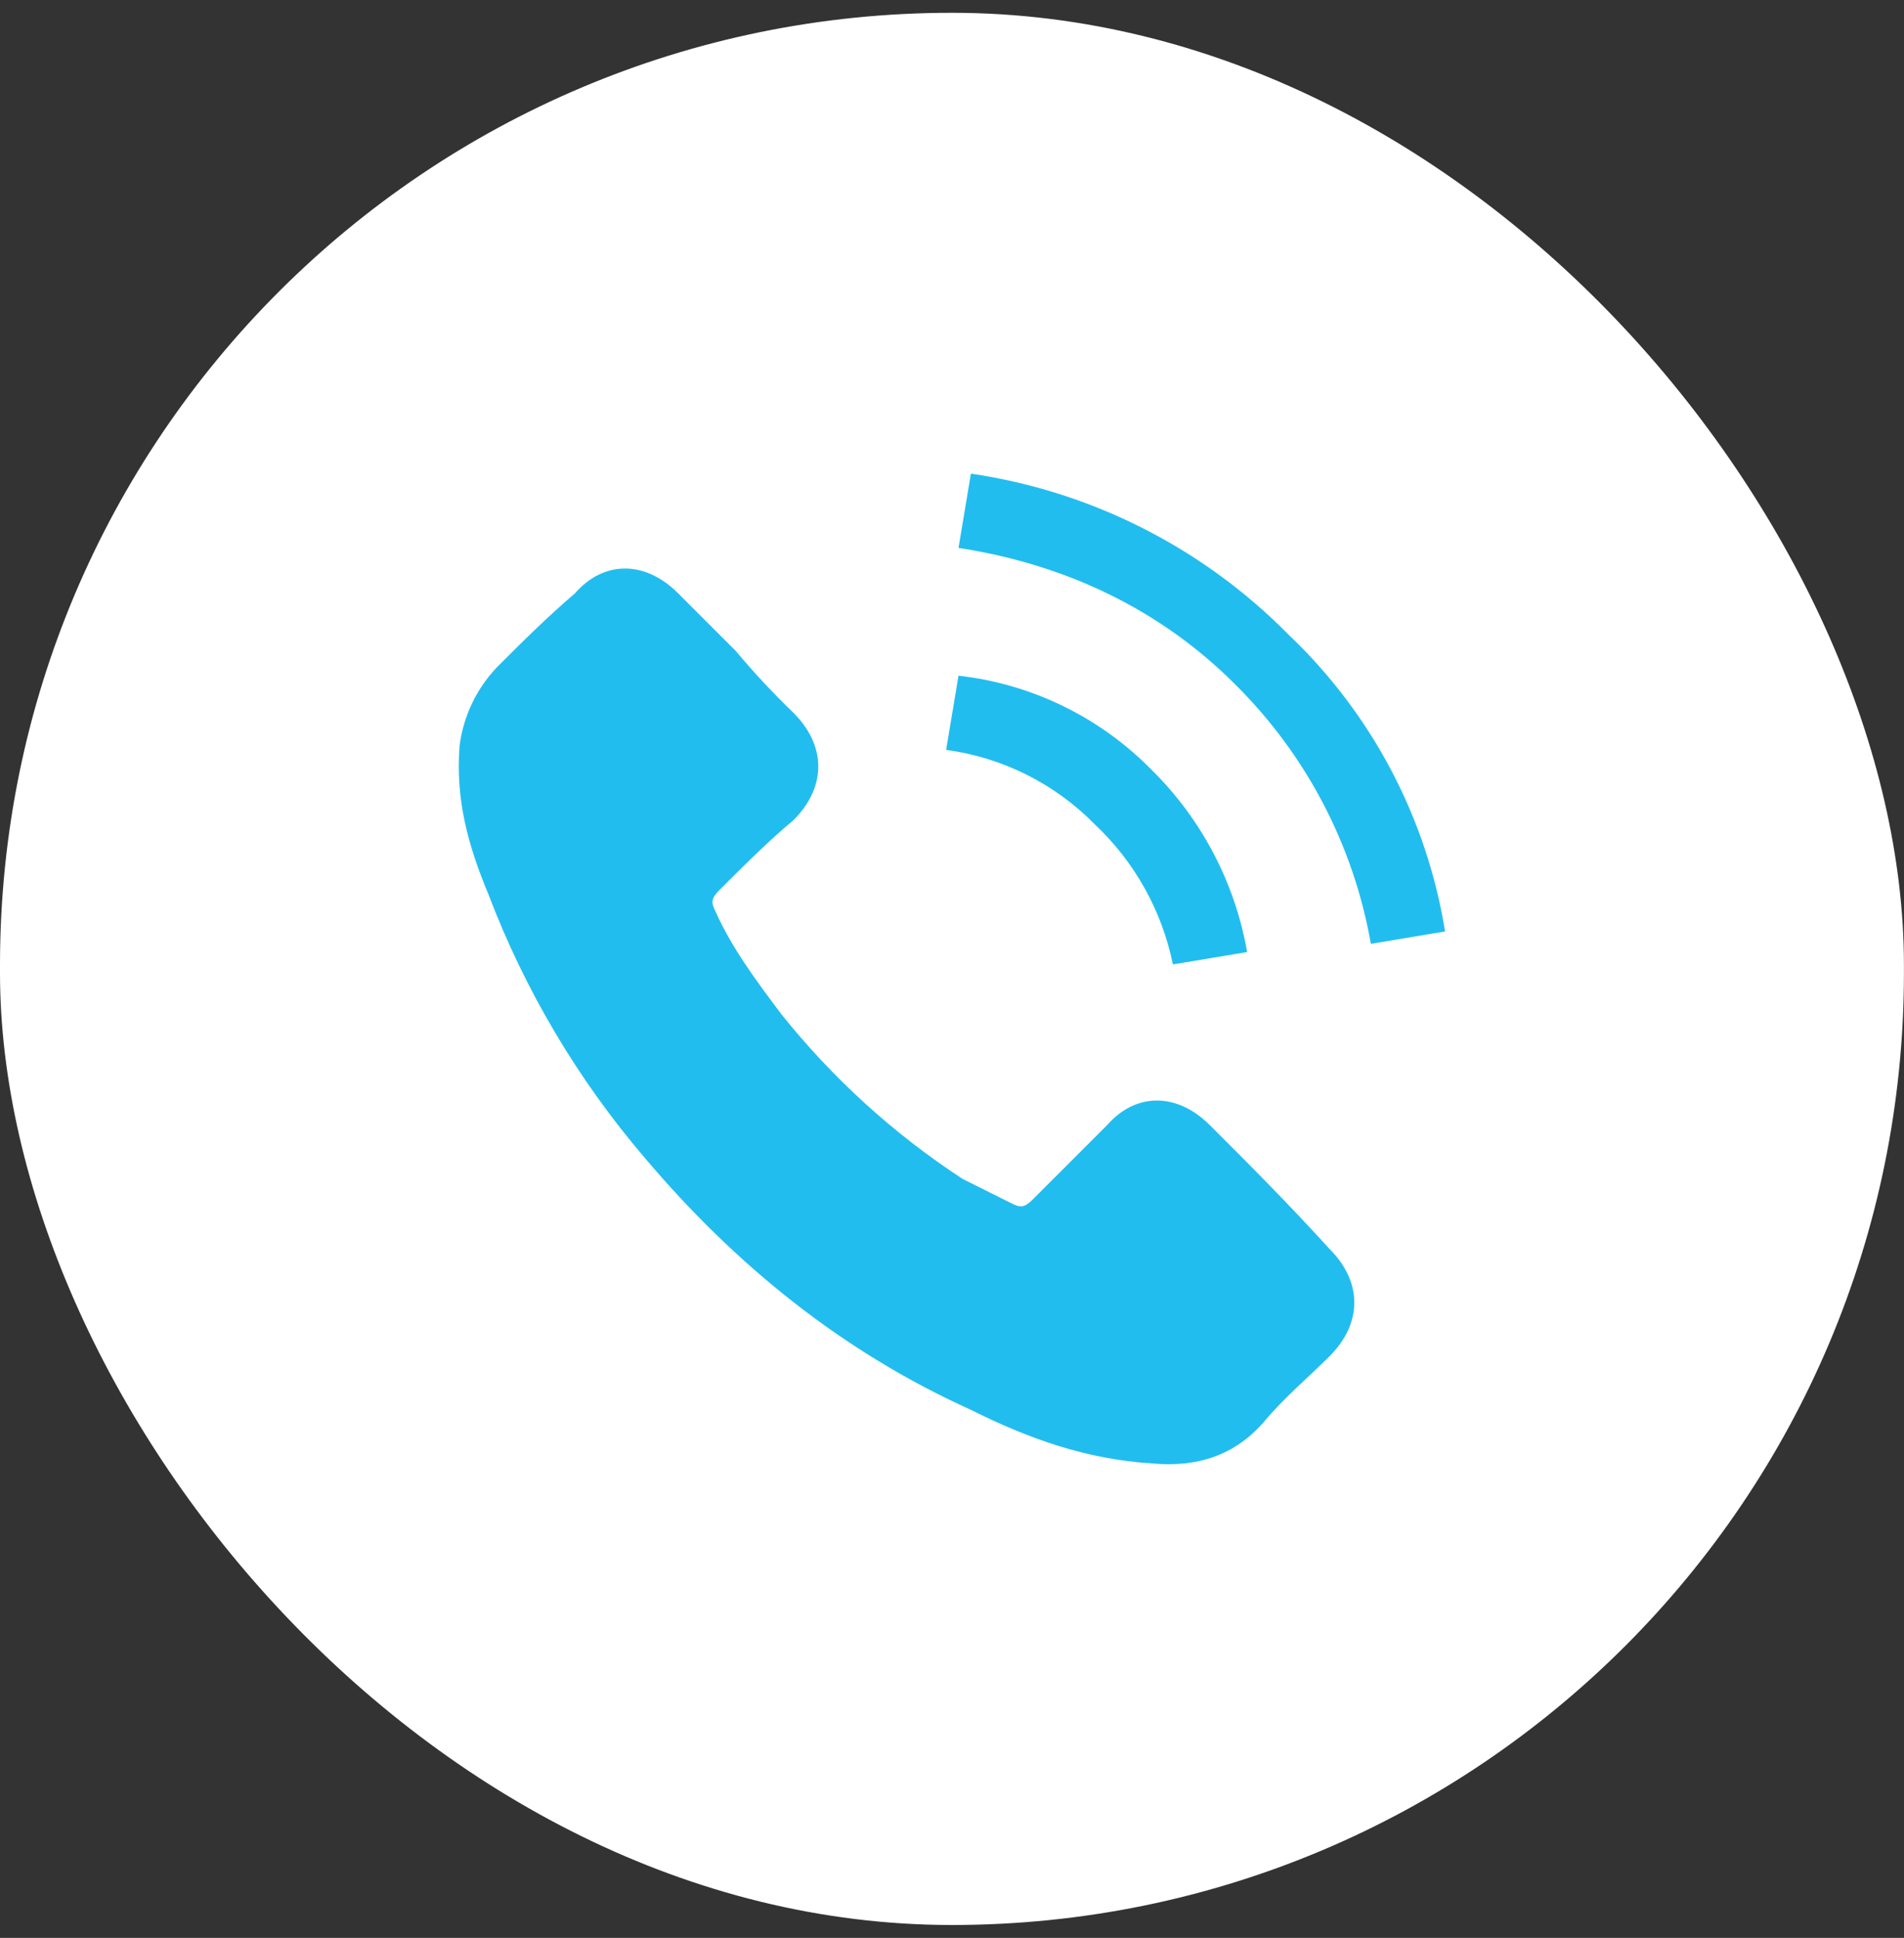
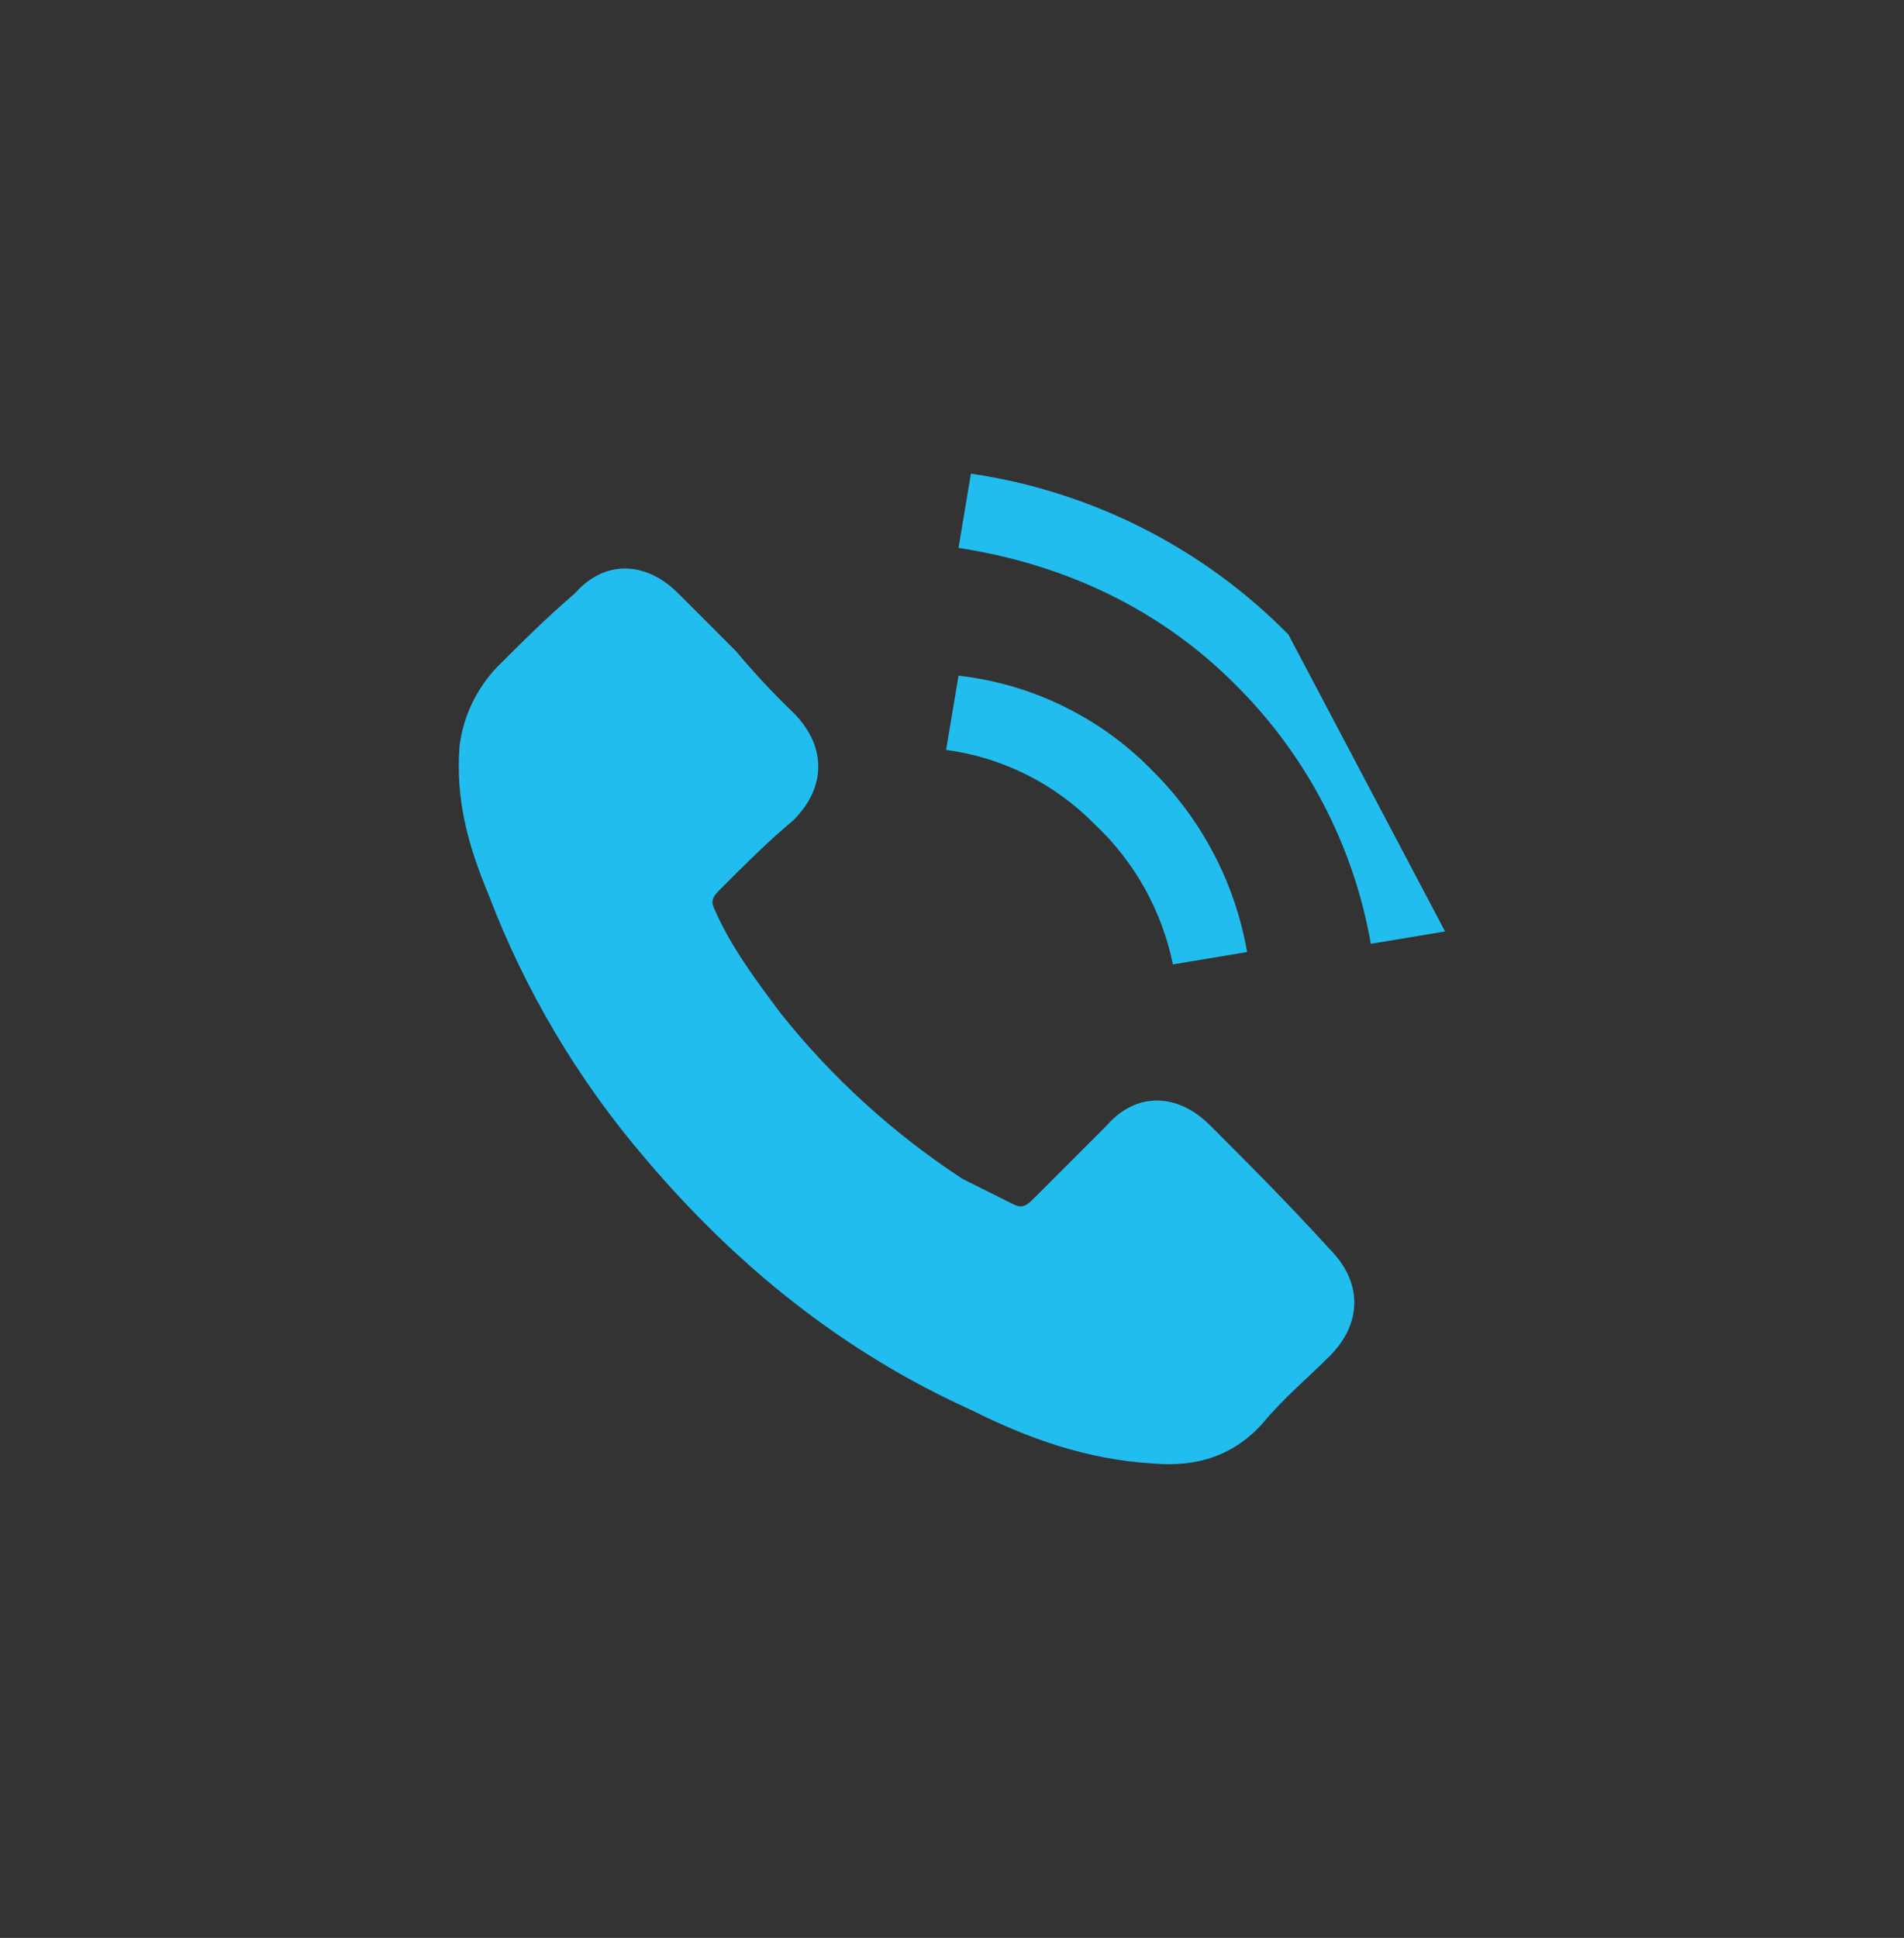
<svg xmlns="http://www.w3.org/2000/svg" width="57" height="58" viewBox="0 0 57 58" fill="none">
  <rect x="0" y="0" width="57" height="58" fill="#333333" stroke="none" />
-   <rect y="0.383" width="56.998" height="57.231" rx="28.499" fill="white" />
  <path d="M36.223 33.679C35.236 32.691 34.002 32.691 33.138 33.679L30.916 35.901C30.669 36.148 30.545 36.148 30.299 36.024L28.817 35.284C26.756 33.937 24.922 32.27 23.385 30.346C22.645 29.359 21.904 28.372 21.411 27.26C21.287 27.014 21.287 26.89 21.534 26.643C22.274 25.903 23.015 25.162 23.756 24.545C24.743 23.558 24.743 22.323 23.756 21.336C23.147 20.75 22.57 20.132 22.028 19.484L20.3 17.756C19.312 16.769 18.078 16.769 17.214 17.756C16.35 18.497 15.609 19.237 14.869 19.978C14.259 20.622 13.87 21.443 13.758 22.323C13.635 23.928 14.005 25.285 14.622 26.767C15.719 29.65 17.306 32.323 19.312 34.666C22.029 37.876 25.237 40.468 29.064 42.195C30.792 43.059 32.52 43.677 34.496 43.8C35.854 43.924 36.964 43.553 37.829 42.566C38.446 41.825 39.187 41.208 39.803 40.591C40.791 39.603 40.791 38.369 39.803 37.382C38.569 36.024 37.458 34.913 36.224 33.679L36.223 33.679Z" fill="#22BDEF" />
  <path d="M35.113 28.864L37.335 28.494C36.975 26.433 35.983 24.534 34.496 23.062C32.948 21.474 30.898 20.471 28.695 20.223L28.324 22.444C30.011 22.671 31.575 23.452 32.768 24.666C33.965 25.789 34.785 27.256 35.113 28.864Z" fill="#22BDEF" />
-   <path d="M38.57 18.99C36.01 16.394 32.673 14.704 29.066 14.176L28.695 16.398C31.905 16.891 34.744 18.249 36.965 20.472C39.098 22.578 40.522 25.296 41.039 28.248L43.261 27.878C42.714 24.482 41.066 21.359 38.571 18.991L38.57 18.99Z" fill="#22BDEF" />
+   <path d="M38.57 18.99C36.01 16.394 32.673 14.704 29.066 14.176L28.695 16.398C31.905 16.891 34.744 18.249 36.965 20.472C39.098 22.578 40.522 25.296 41.039 28.248L43.261 27.878L38.57 18.99Z" fill="#22BDEF" />
</svg>